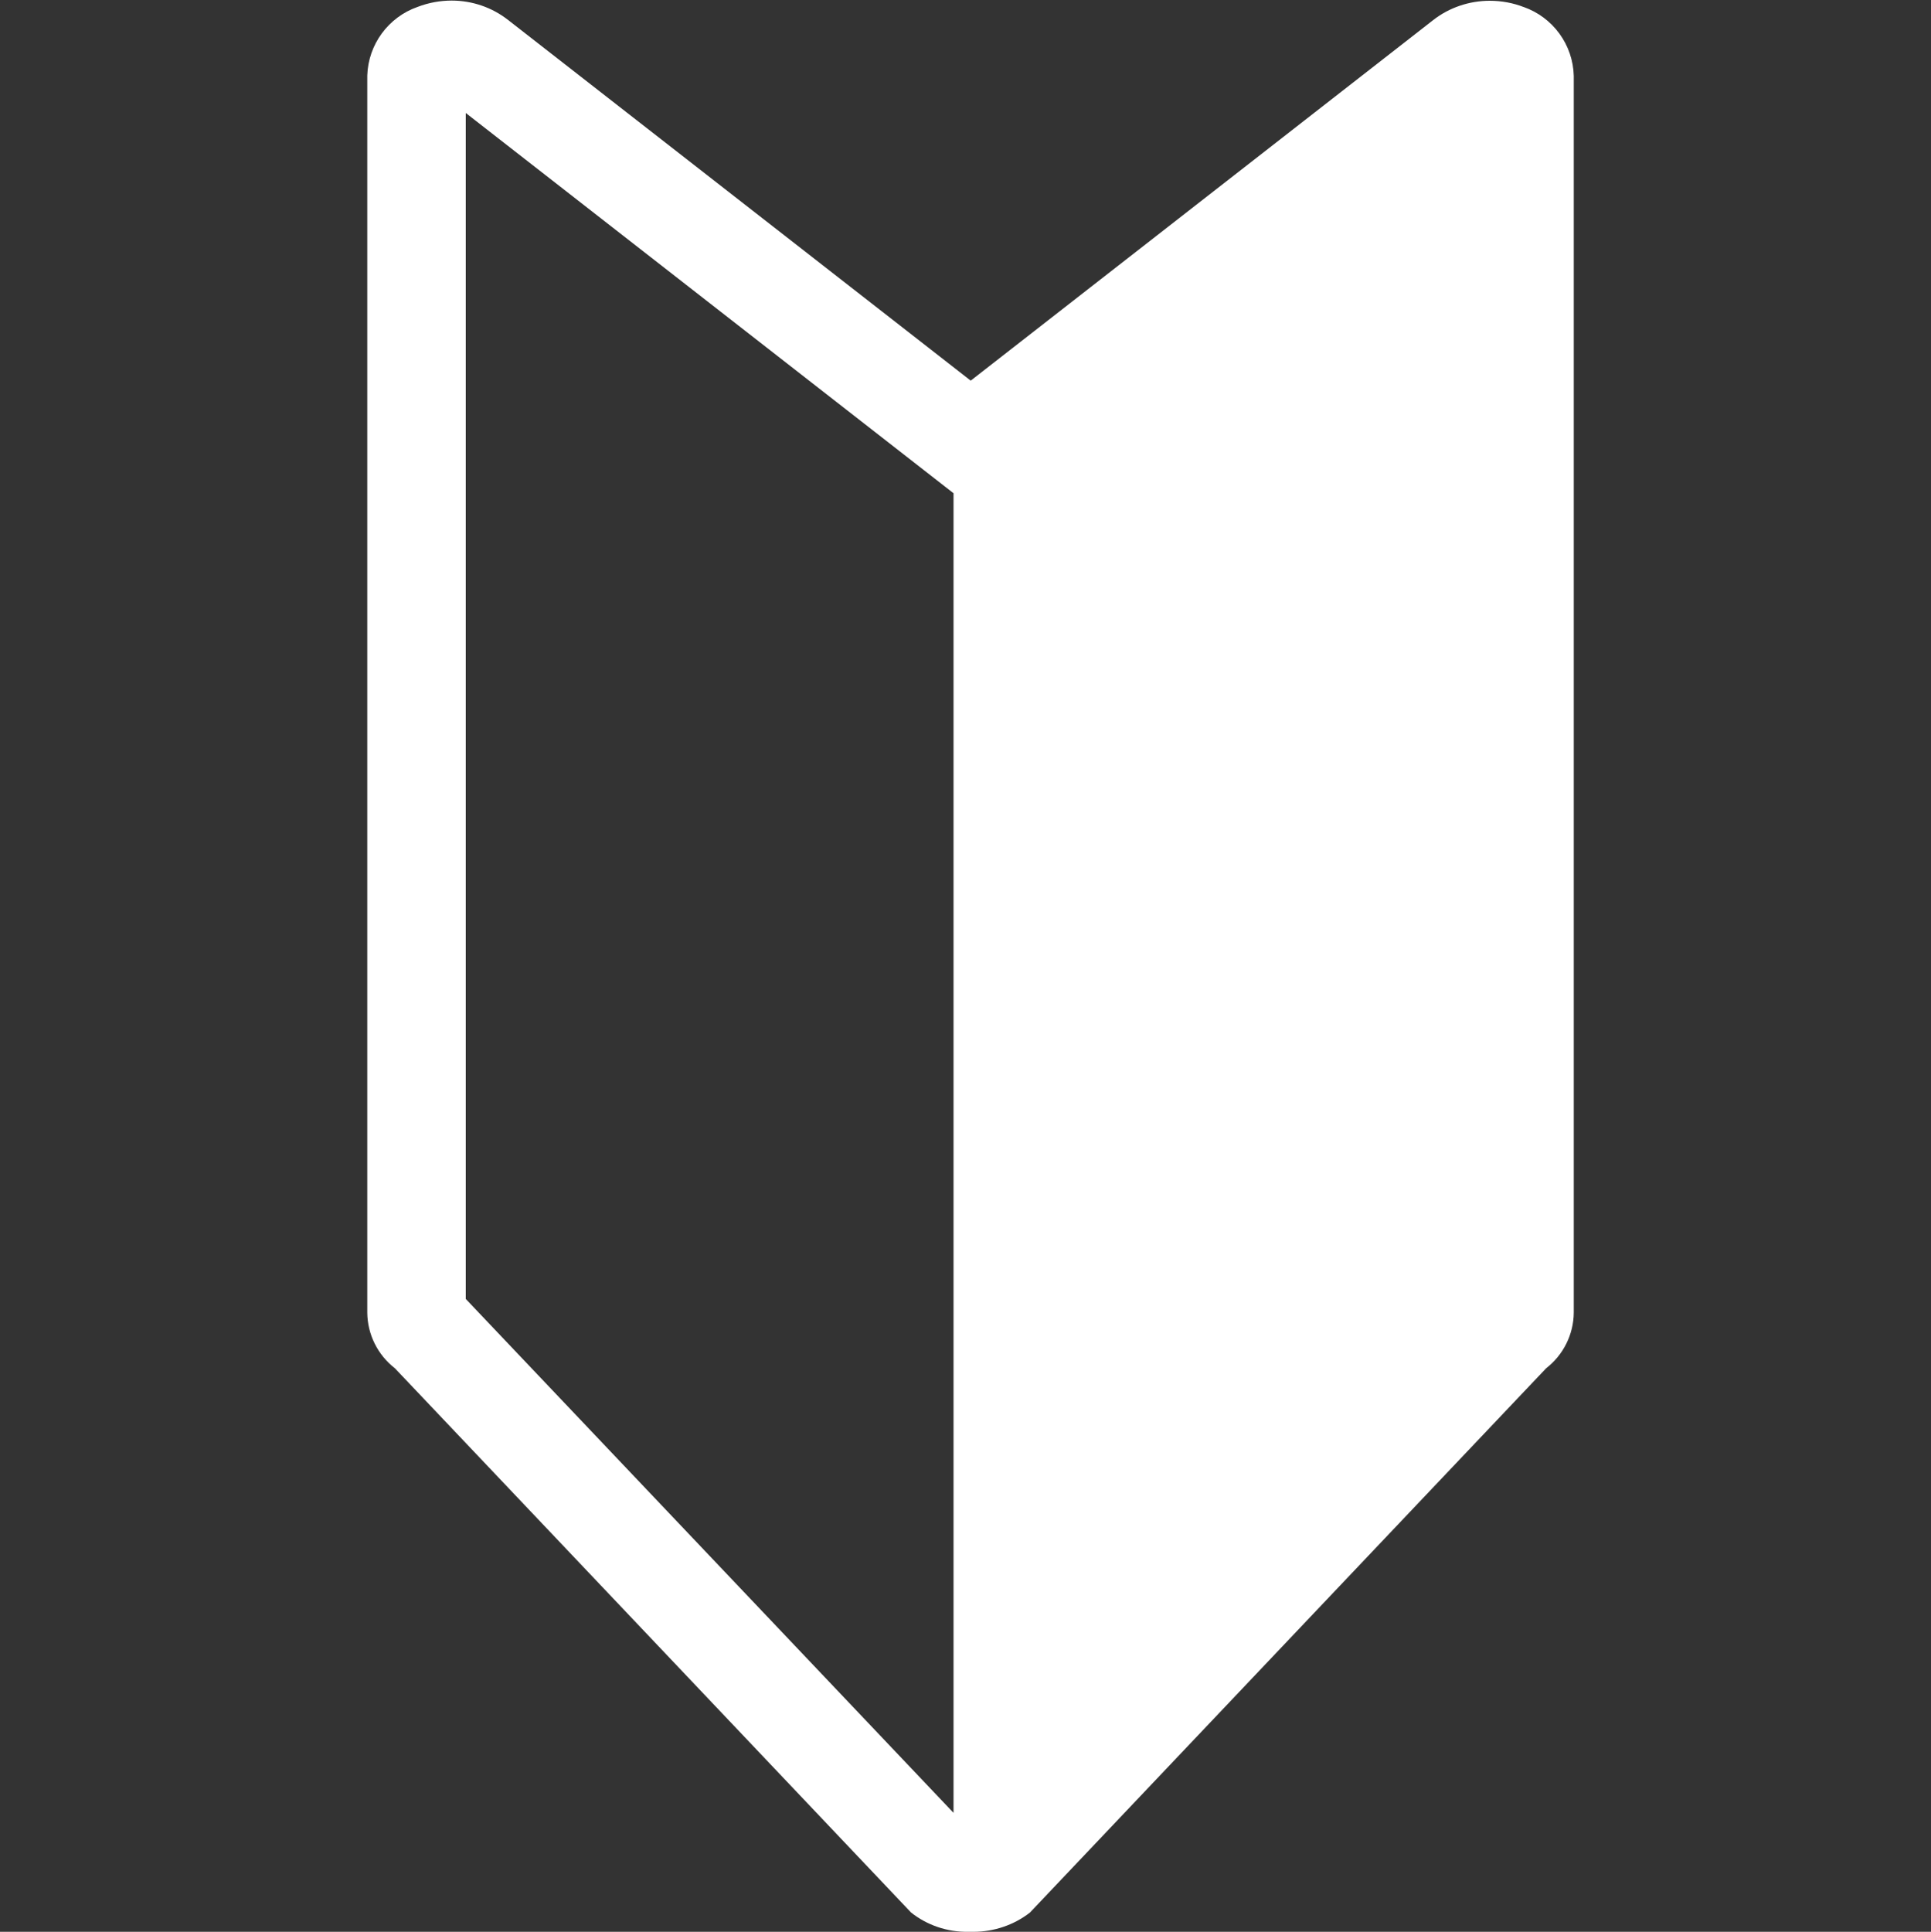
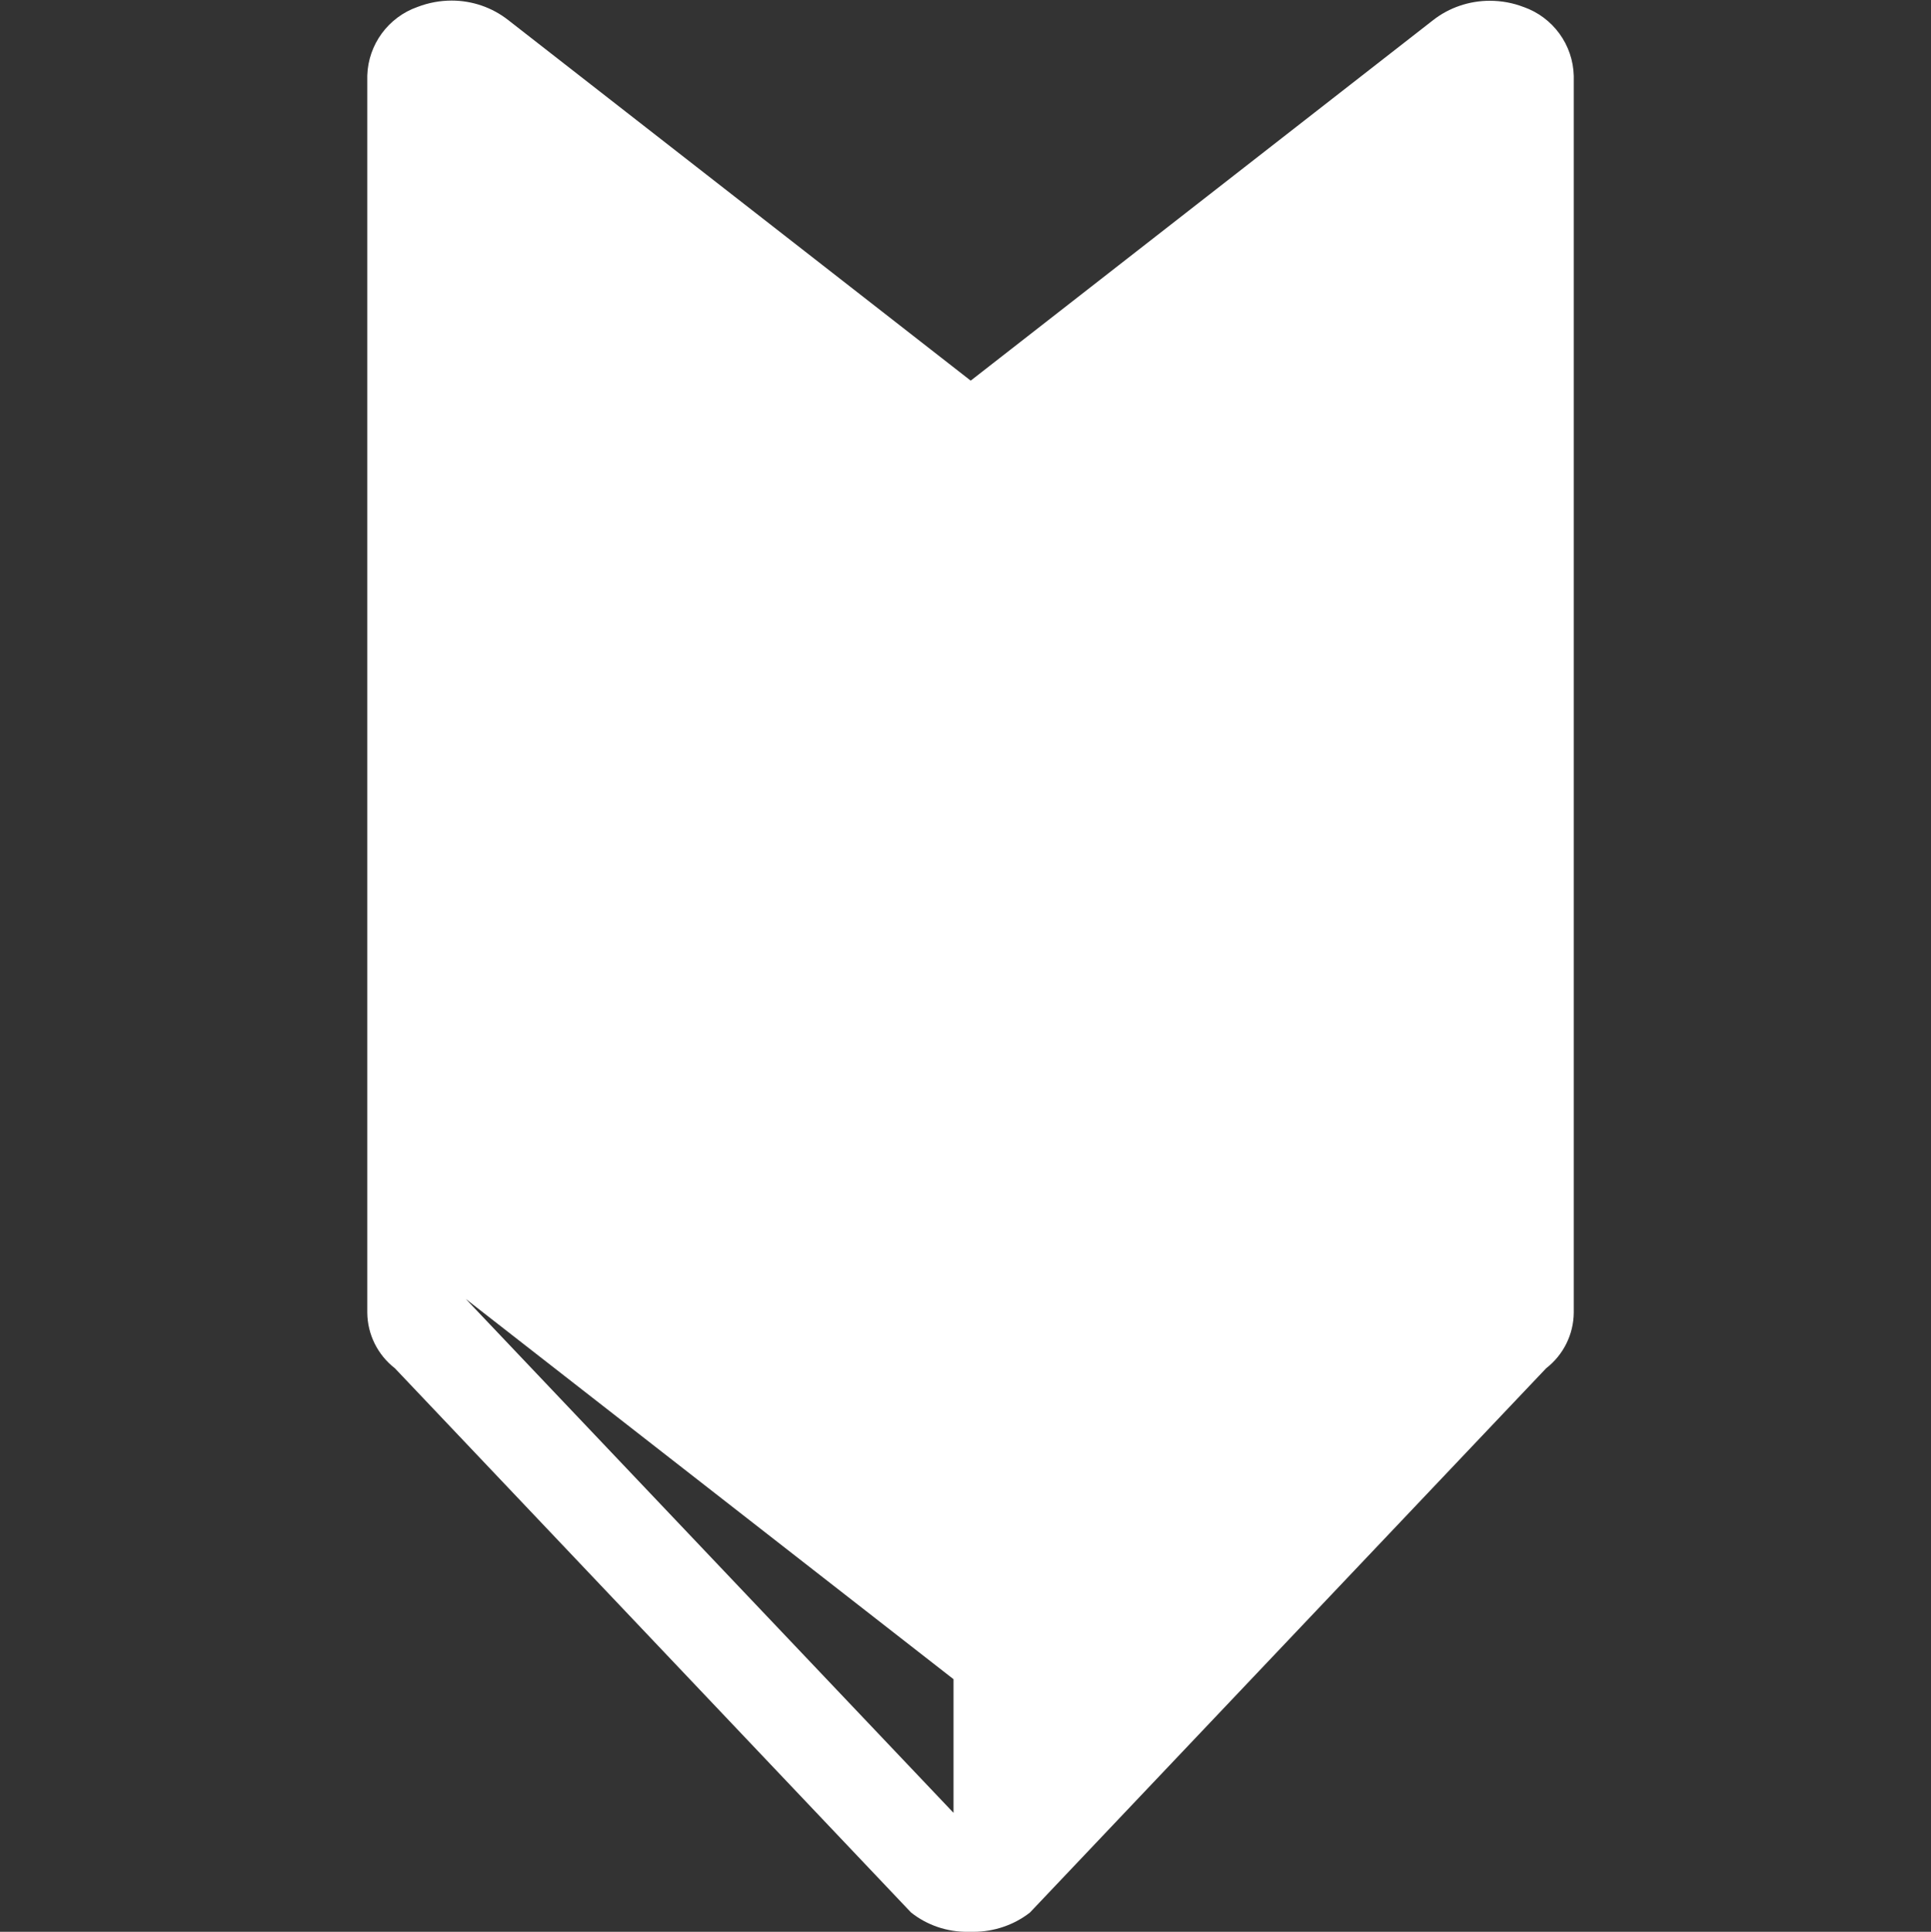
<svg xmlns="http://www.w3.org/2000/svg" viewBox="0 0 100 100.03">
  <rect x="0" y="0" width="100" height="100.03" fill="#333333" stroke="none" />
  <defs>
    <style>.cls-1{fill:none;}.cls-2{fill:#fff;}</style>
  </defs>
  <g>
    <g>
-       <path class="cls-2" d="M78.92,.37c-.56-.22-1.16-.33-1.77-.33-1.06,0-2.1,.35-2.93,1l-23.95,18.67L26.32,1.04C25.48,.38,24.45,.03,23.39,.03c-.6,0-1.2,.11-1.77,.33-1.51,.53-2.55,1.94-2.6,3.55V67.97c.01,1.13,.54,2.19,1.43,2.88l26.73,28.18c.83,.66,1.87,1.01,2.93,1h.3c1.06,0,2.1-.35,2.93-1l26.73-28.18c.89-.69,1.42-1.75,1.43-2.88V3.93c-.04-1.61-1.07-3.03-2.6-3.57Zm-29.54,93.5l-25.26-26.61V5.85l25.26,19.69V93.87Z" />
-       <rect class="cls-1" width="100" height="100" />
+       <path class="cls-2" d="M78.92,.37c-.56-.22-1.16-.33-1.77-.33-1.06,0-2.1,.35-2.93,1l-23.95,18.67L26.32,1.04C25.48,.38,24.45,.03,23.39,.03c-.6,0-1.2,.11-1.77,.33-1.51,.53-2.55,1.94-2.6,3.55V67.97c.01,1.13,.54,2.19,1.43,2.88l26.73,28.18c.83,.66,1.87,1.01,2.93,1h.3c1.06,0,2.1-.35,2.93-1l26.73-28.18c.89-.69,1.42-1.75,1.43-2.88V3.93c-.04-1.61-1.07-3.03-2.6-3.57Zm-29.54,93.5l-25.26-26.61l25.26,19.69V93.87Z" />
    </g>
  </g>
</svg>